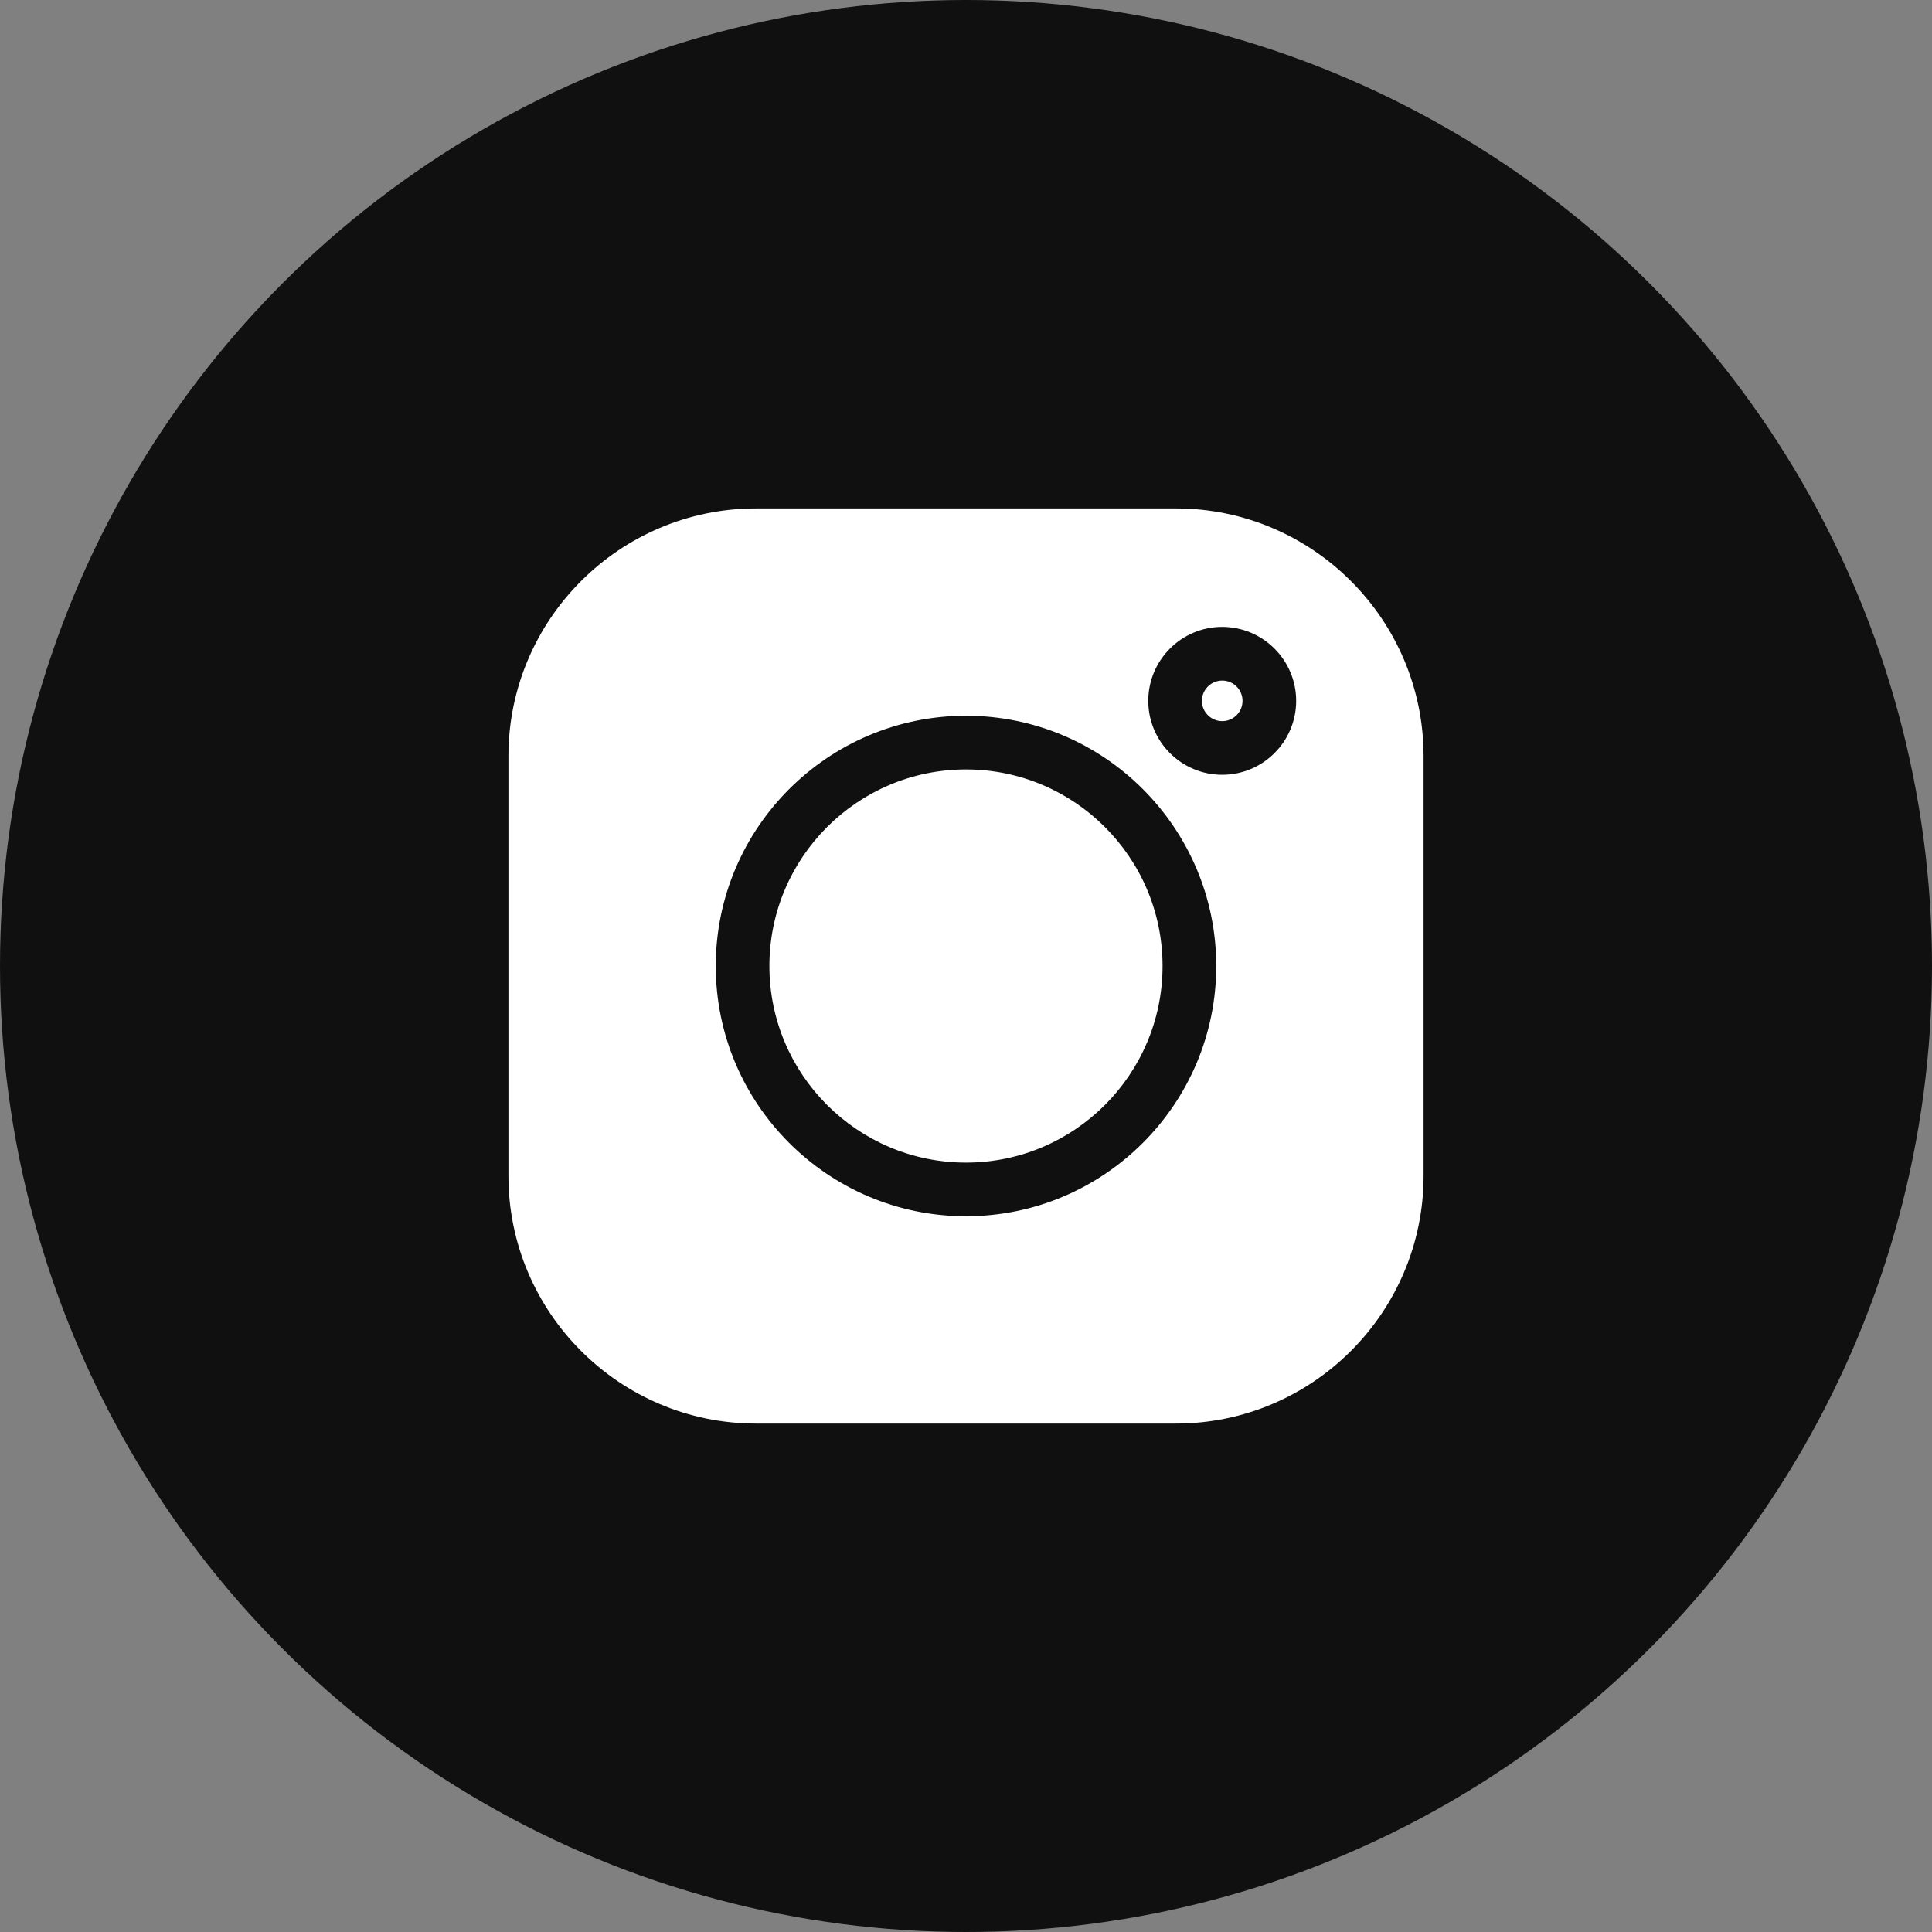
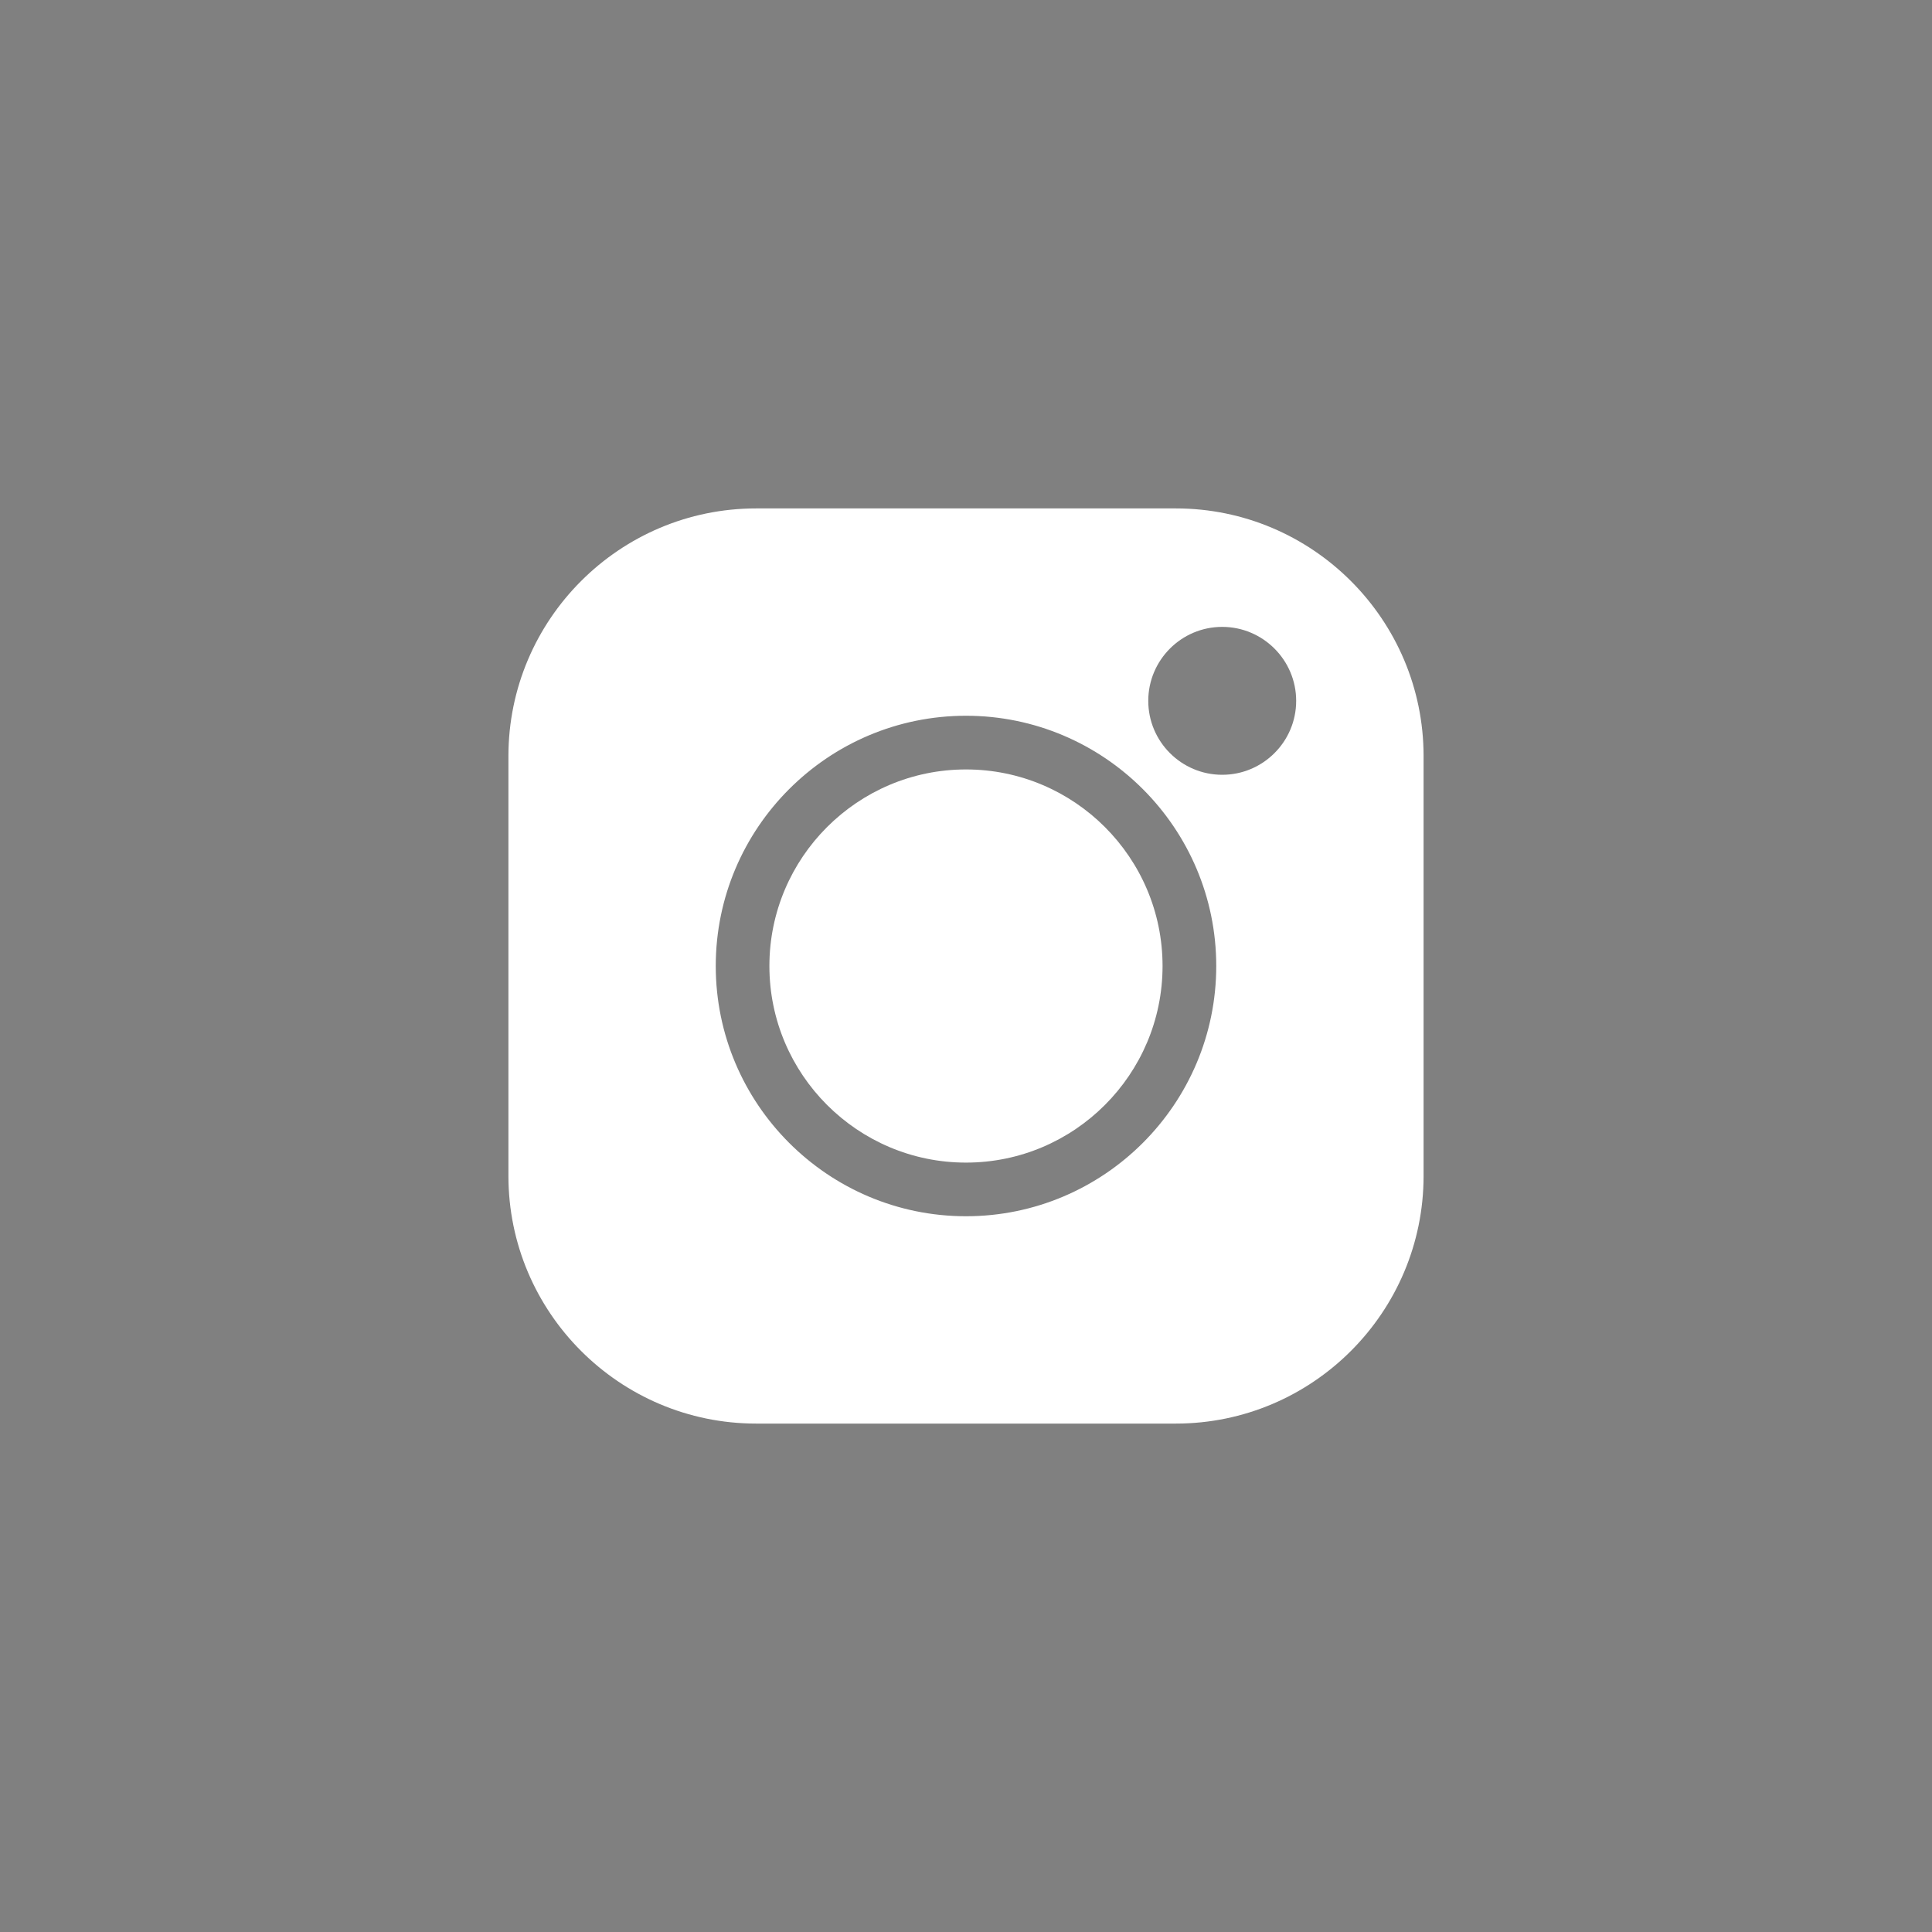
<svg xmlns="http://www.w3.org/2000/svg" width="38" height="38" viewBox="0 0 38 38" fill="none">
  <rect x="0" y="0" width="38" height="38" fill="#808080" stroke="none" />
-   <circle cx="19" cy="19" r="19" fill="#101010" />
  <path d="M23.128 10H14.872C12.186 10 10 12.186 10 14.872V23.128C10 25.814 12.186 28 14.872 28H23.128C25.814 28 28 25.814 28 23.128V14.872C28 12.186 25.814 10 23.128 10V10ZM19 23.922C16.286 23.922 14.078 21.714 14.078 19C14.078 16.286 16.286 14.078 19 14.078C21.714 14.078 23.922 16.286 23.922 19C23.922 21.714 21.714 23.922 19 23.922V23.922ZM24.039 15.239C23.237 15.239 22.585 14.587 22.585 13.785C22.585 12.983 23.237 12.33 24.039 12.33C24.841 12.33 25.494 12.983 25.494 13.785C25.494 14.587 24.841 15.239 24.039 15.239Z" fill="white" />
  <path d="M19 15.134C16.868 15.134 15.133 16.868 15.133 19C15.133 21.132 16.868 22.867 19 22.867C21.132 22.867 22.866 21.132 22.866 19C22.866 16.868 21.132 15.134 19 15.134V15.134Z" fill="white" />
-   <path d="M24.04 13.386C23.82 13.386 23.64 13.565 23.64 13.785C23.64 14.005 23.82 14.184 24.04 14.184C24.26 14.184 24.439 14.005 24.439 13.785C24.439 13.565 24.26 13.386 24.04 13.386Z" fill="white" />
</svg>